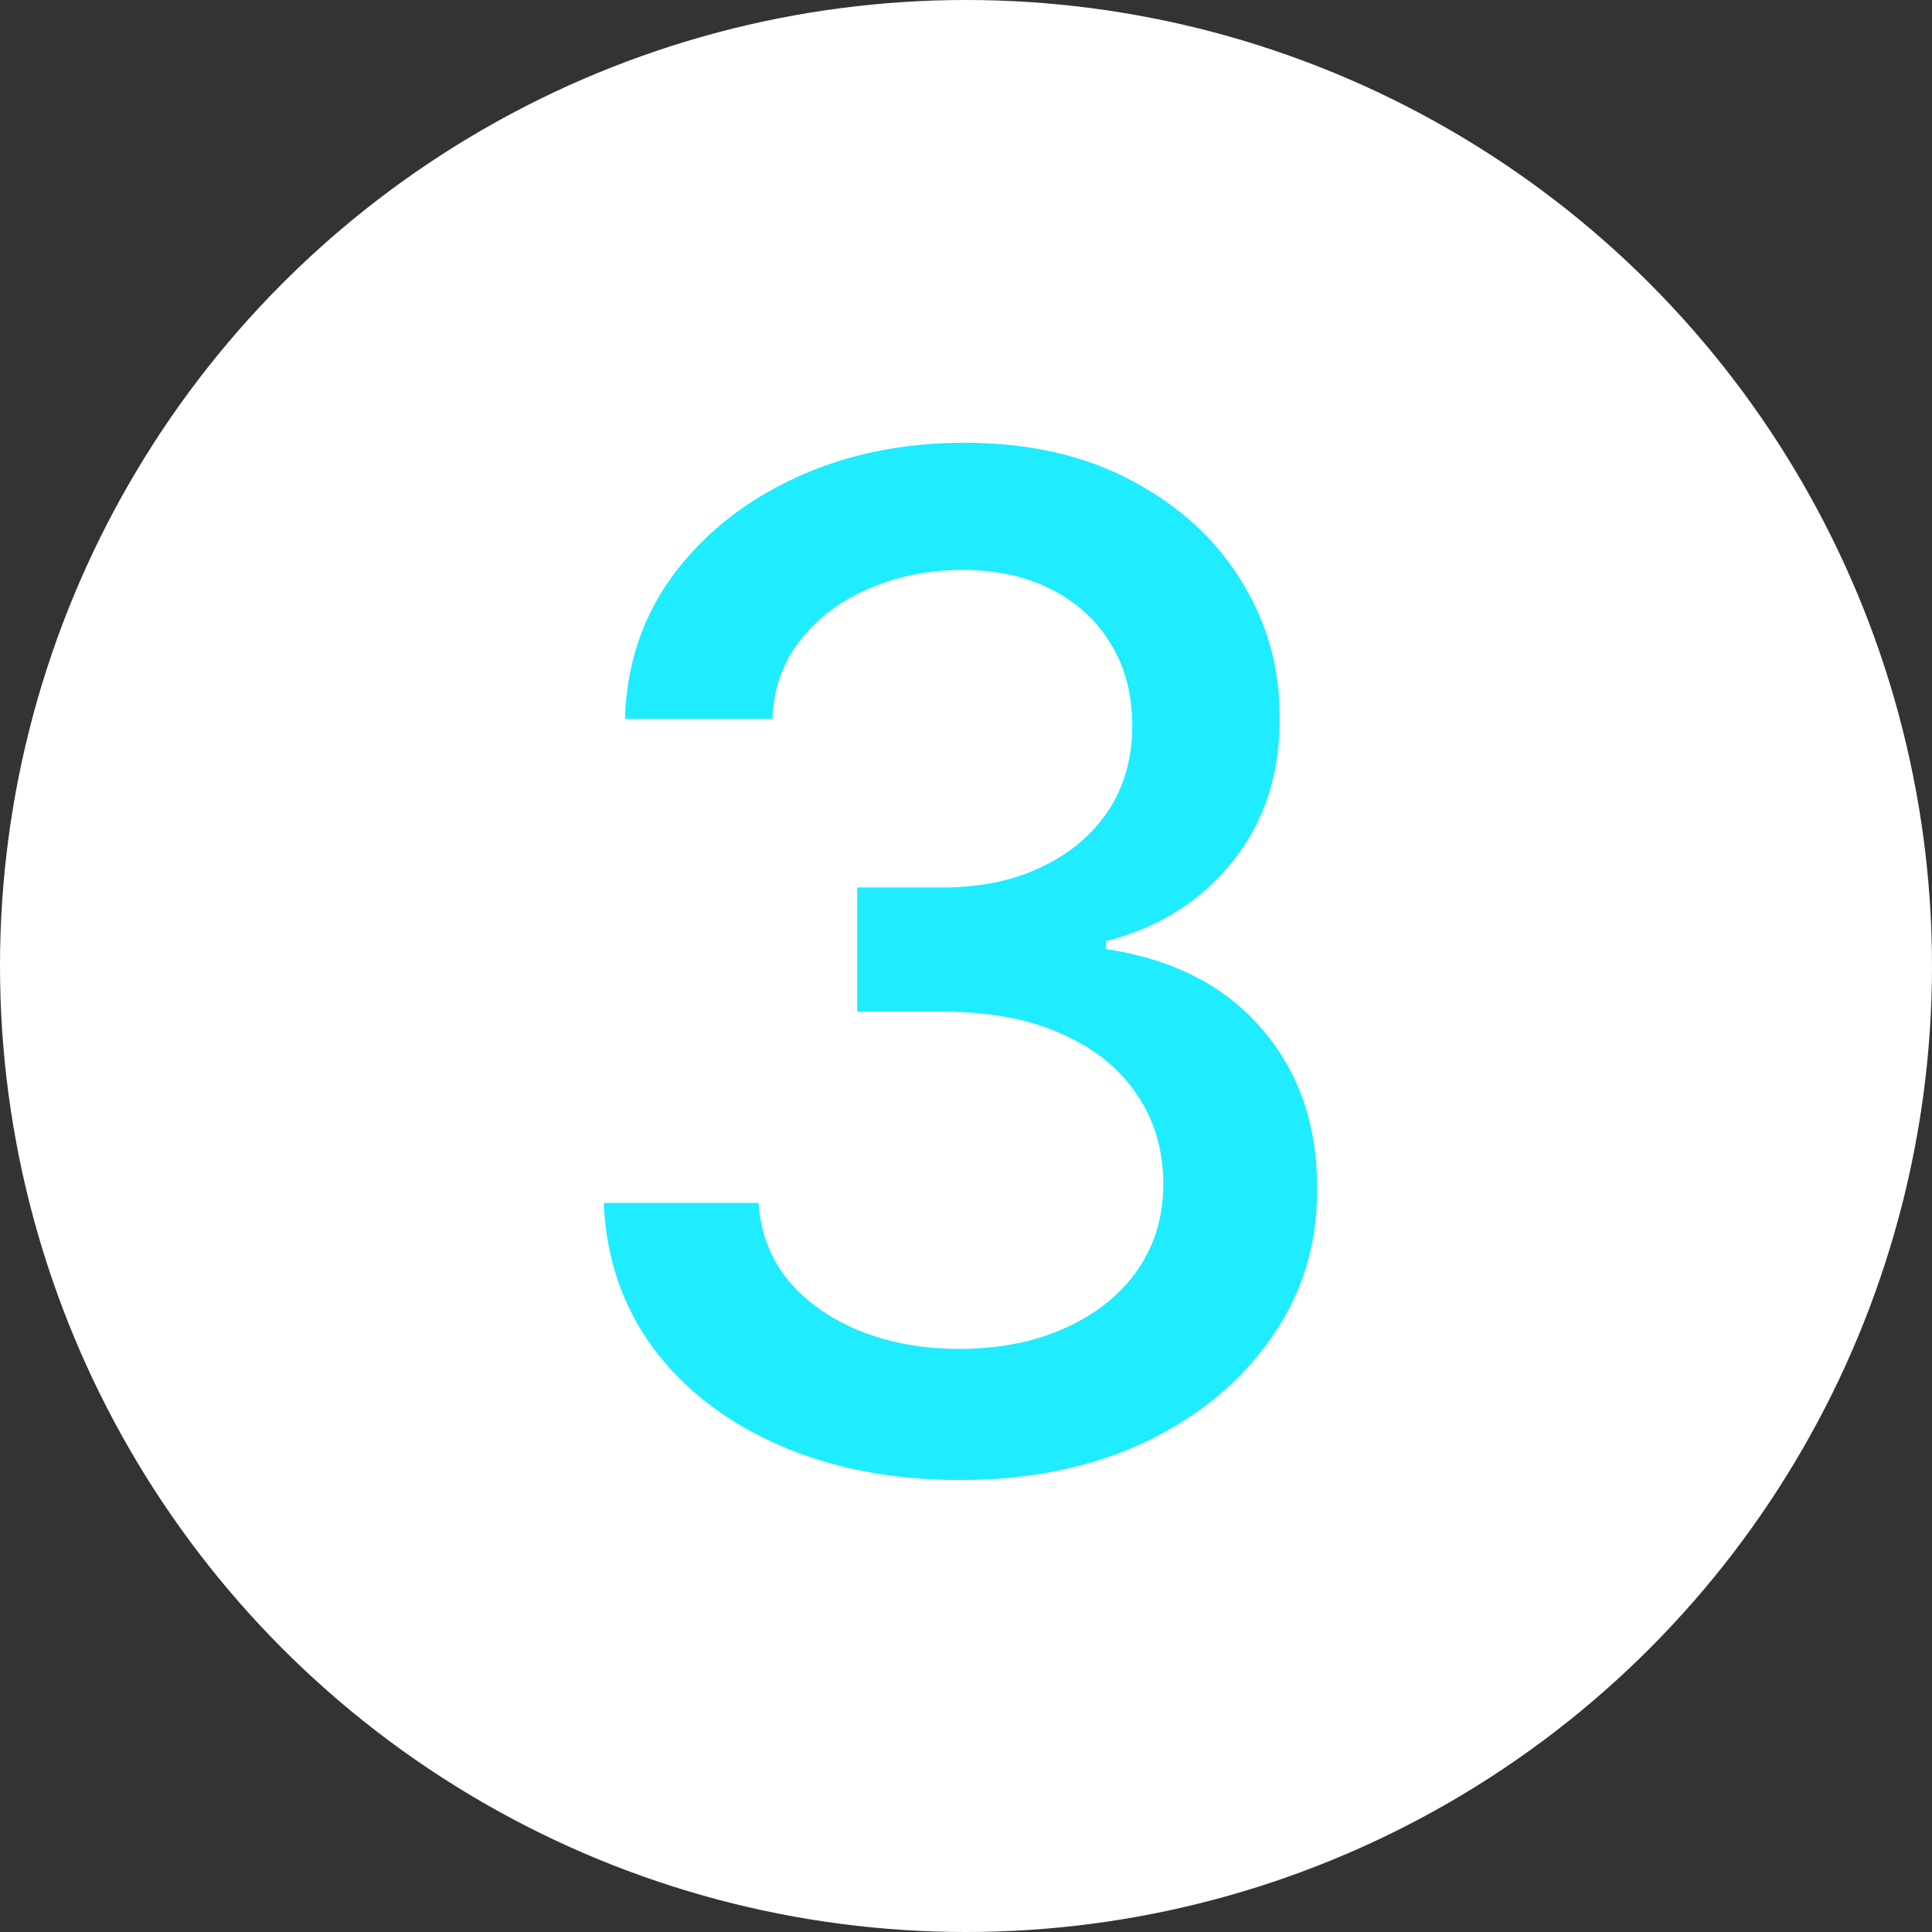
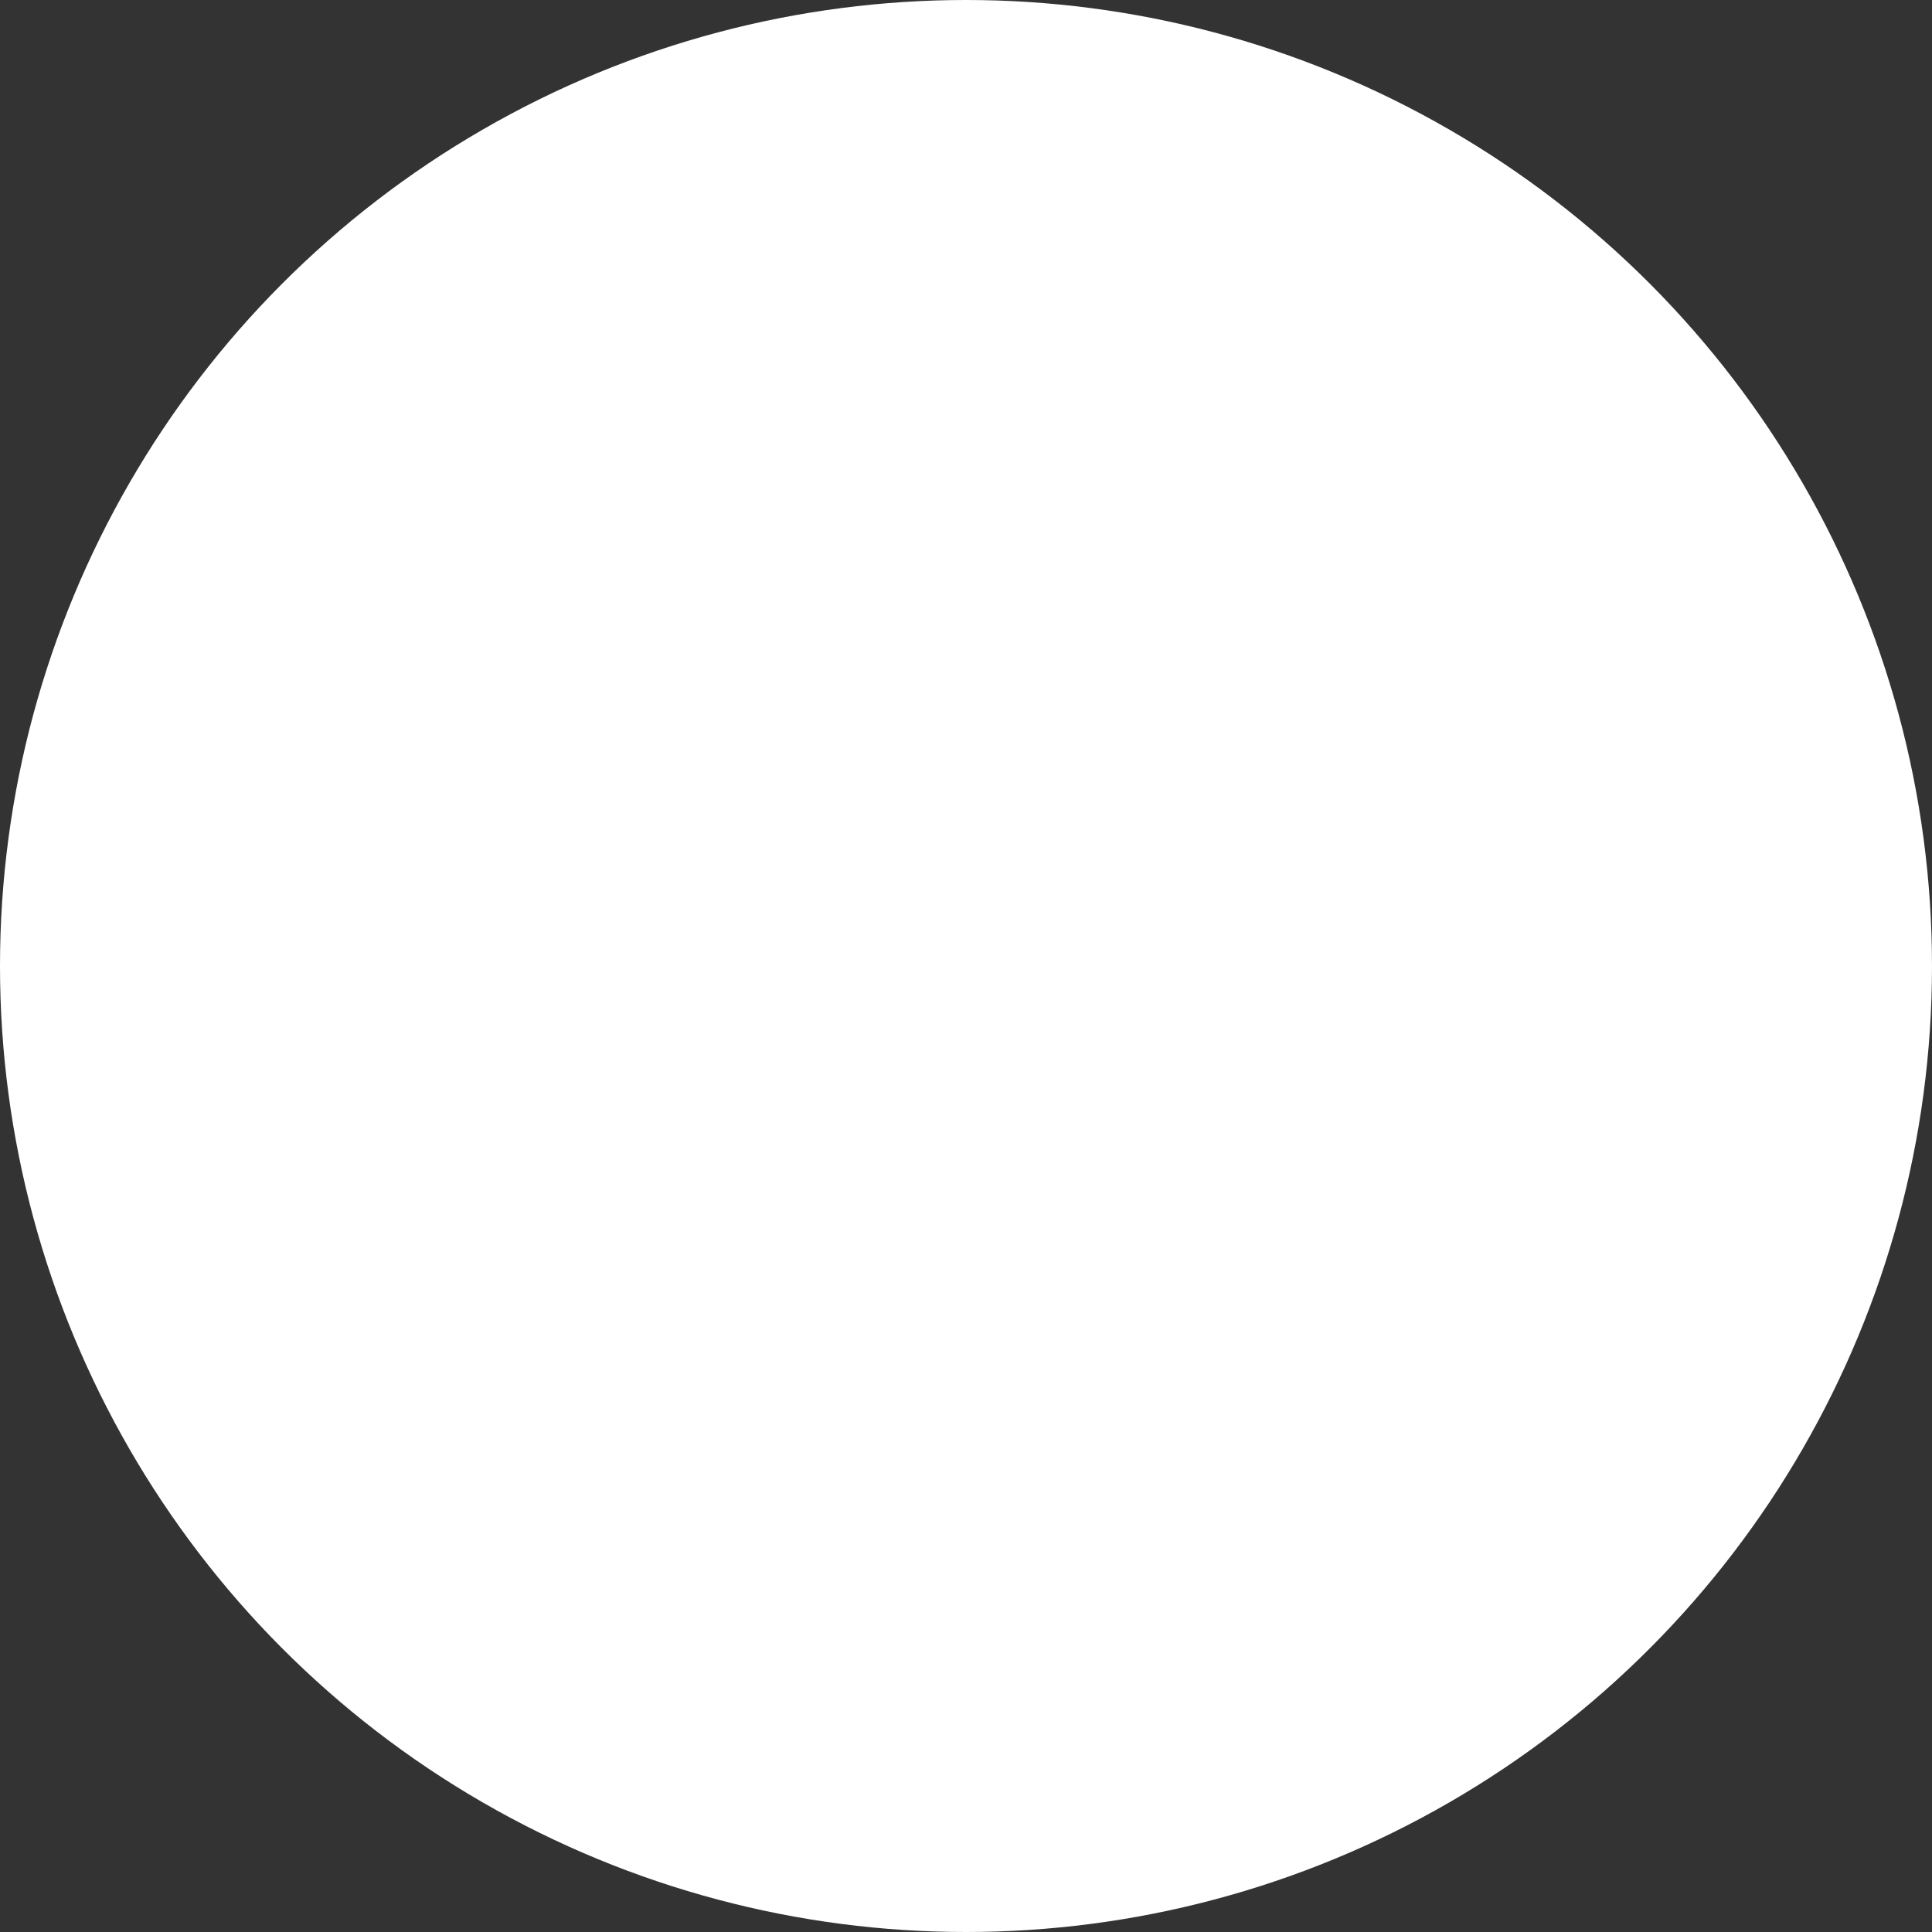
<svg xmlns="http://www.w3.org/2000/svg" width="144" height="144" viewBox="0 0 144 144" fill="none">
  <rect x="0" y="0" width="144" height="144" fill="#333333" stroke="none" />
  <circle cx="72" cy="72" r="72" fill="white" />
-   <path d="M71.567 110.314C66.521 110.314 62.013 109.444 58.045 107.705C54.101 105.965 50.977 103.552 48.675 100.466C46.396 97.355 45.172 93.753 45 89.662H56.538C56.685 91.892 57.432 93.827 58.78 95.468C60.152 97.085 61.94 98.334 64.145 99.216C66.349 100.098 68.799 100.539 71.494 100.539C74.458 100.539 77.079 100.025 79.358 98.996C81.66 97.967 83.461 96.534 84.759 94.697C86.058 92.835 86.707 90.691 86.707 88.266C86.707 85.743 86.058 83.526 84.759 81.615C83.485 79.68 81.611 78.161 79.137 77.058C76.687 75.956 73.723 75.405 70.245 75.405H63.888V66.145H70.245C73.037 66.145 75.487 65.643 77.594 64.638C79.725 63.634 81.391 62.238 82.591 60.449C83.792 58.636 84.392 56.517 84.392 54.092C84.392 51.765 83.865 49.744 82.812 48.029C81.783 46.29 80.313 44.93 78.402 43.95C76.516 42.97 74.287 42.48 71.714 42.48C69.265 42.48 66.974 42.934 64.843 43.84C62.736 44.722 61.021 45.996 59.698 47.662C58.376 49.303 57.665 51.275 57.567 53.578H46.58C46.703 49.511 47.903 45.935 50.181 42.848C52.484 39.761 55.522 37.348 59.294 35.609C63.067 33.87 67.256 33 71.861 33C76.687 33 80.852 33.943 84.355 35.829C87.883 37.691 90.602 40.178 92.513 43.289C94.448 46.4 95.403 49.805 95.379 53.504C95.403 57.718 94.227 61.294 91.851 64.234C89.499 67.174 86.364 69.146 82.444 70.15V70.738C87.442 71.498 91.312 73.482 94.056 76.691C96.824 79.9 98.196 83.881 98.171 88.633C98.196 92.773 97.045 96.485 94.717 99.767C92.415 103.05 89.267 105.635 85.274 107.521C81.281 109.383 76.712 110.314 71.567 110.314Z" fill="#1FECFF" />
</svg>